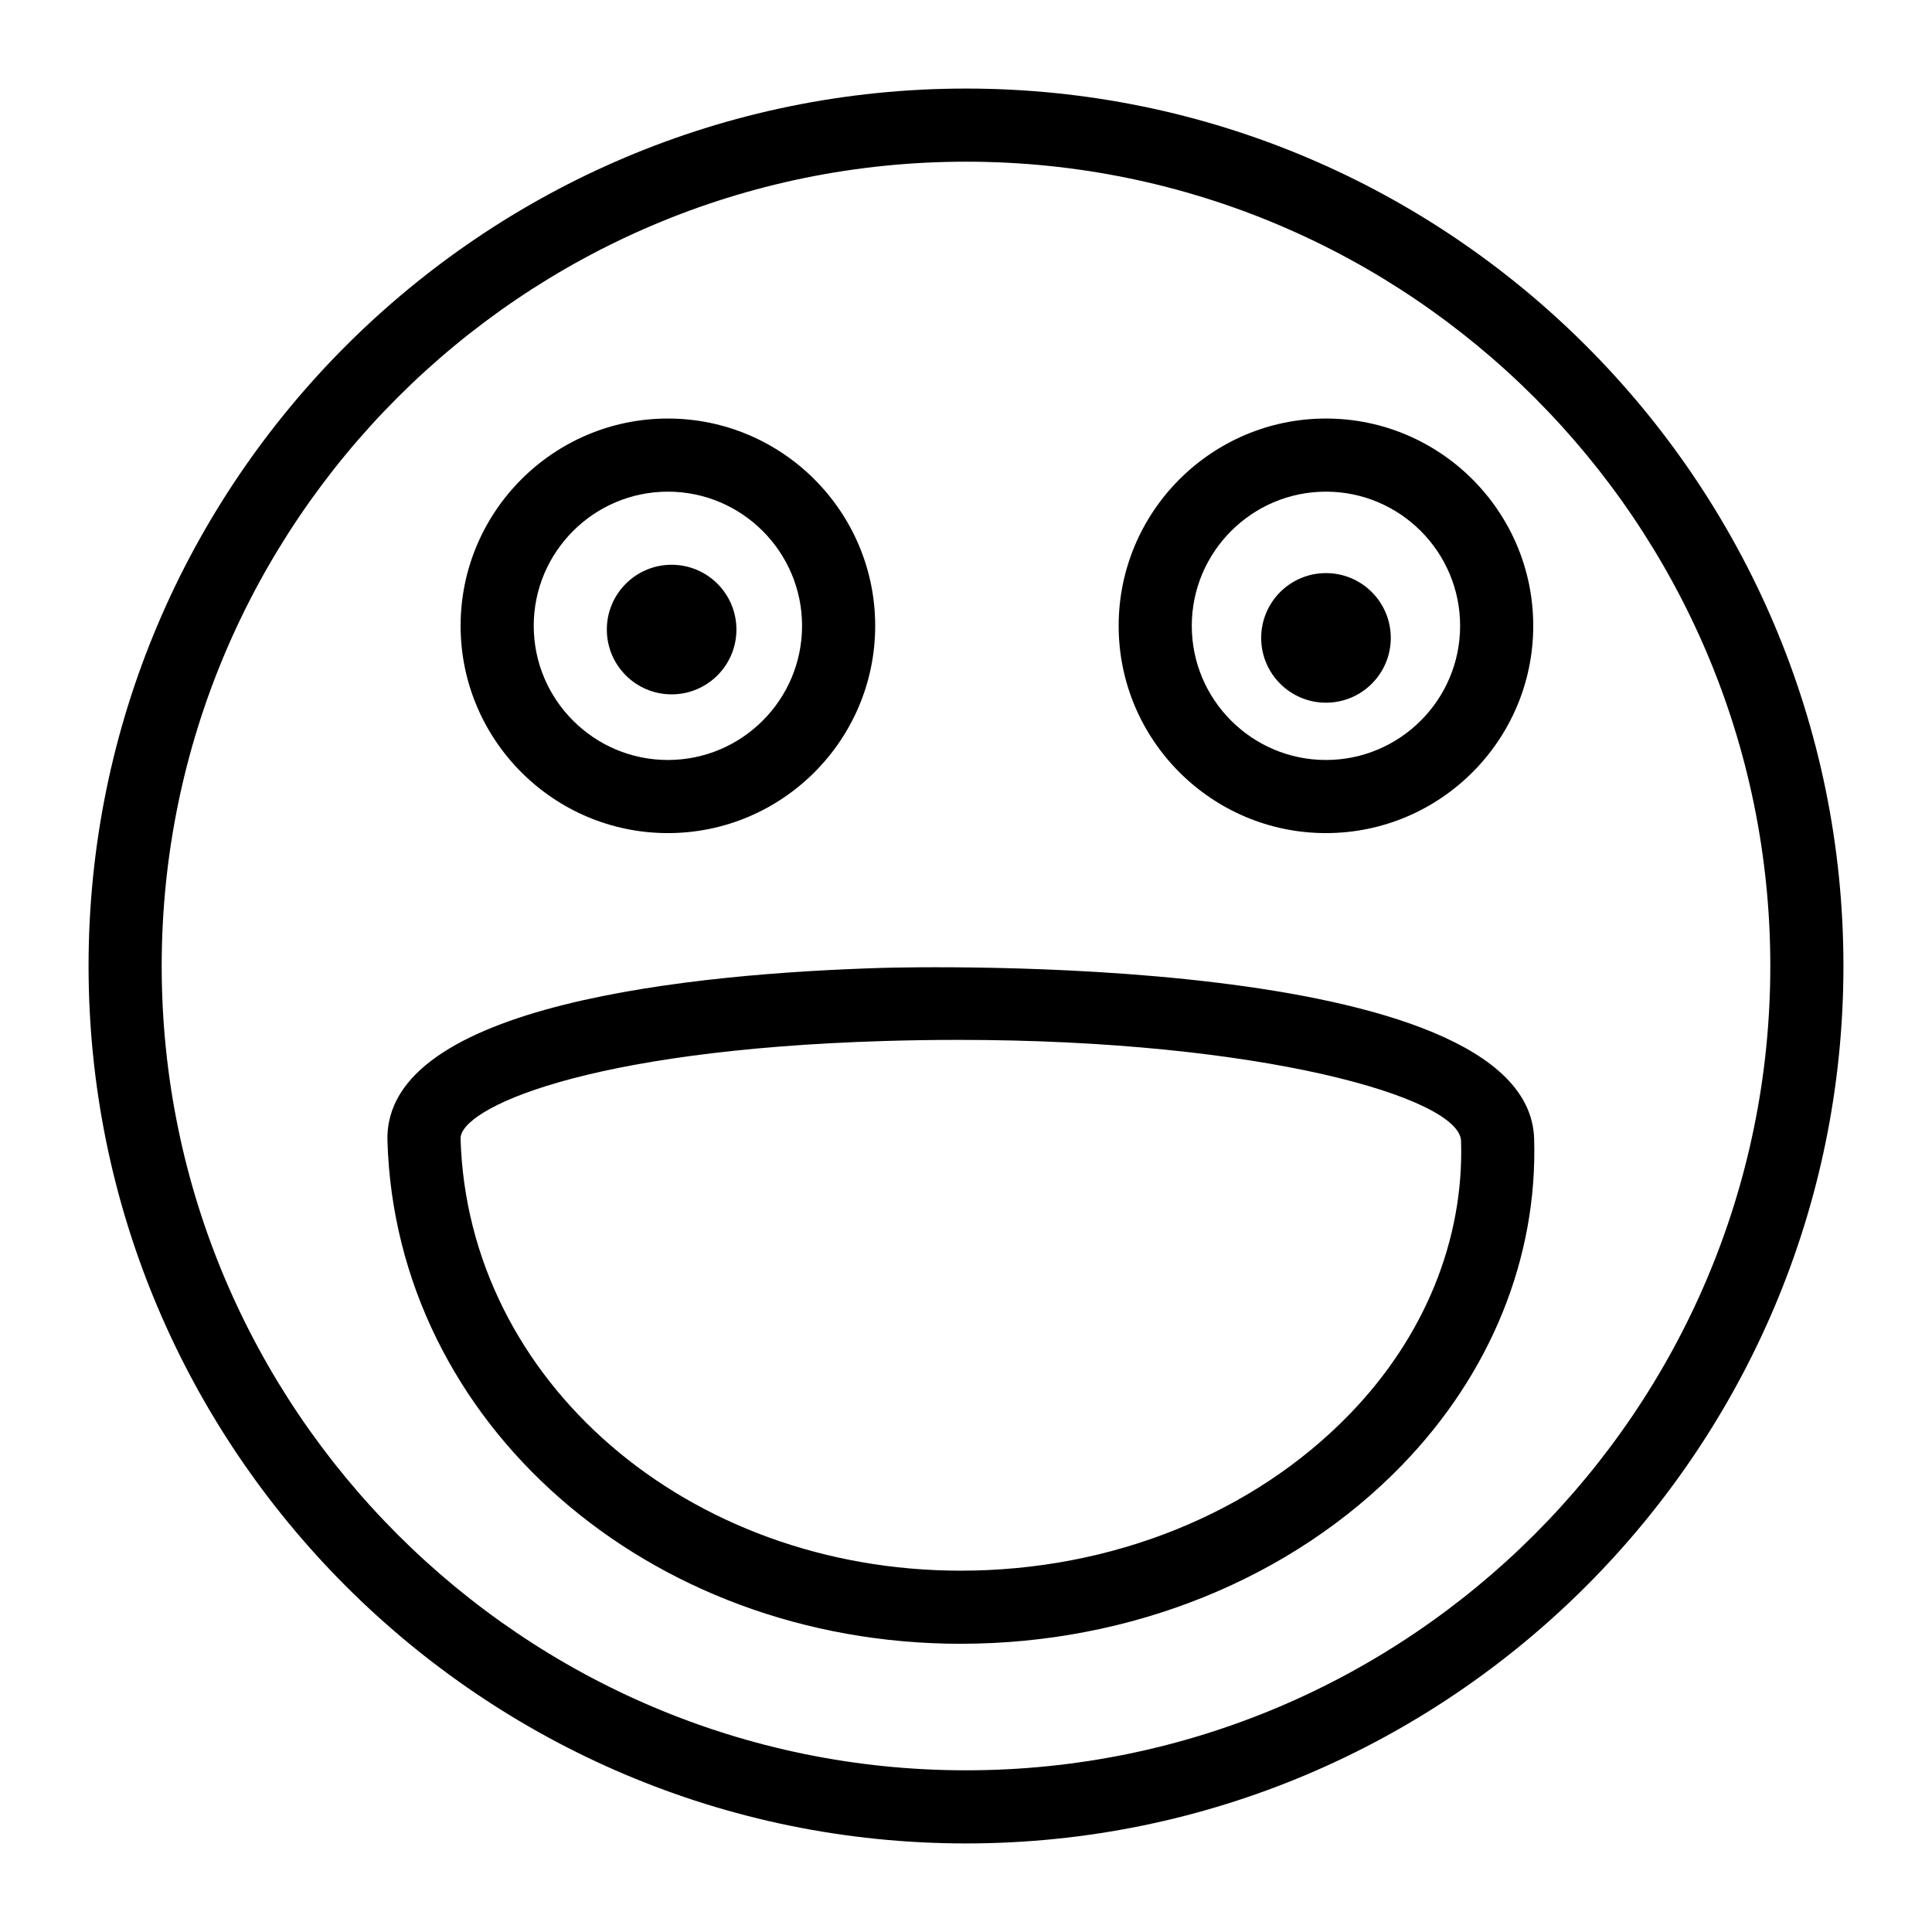
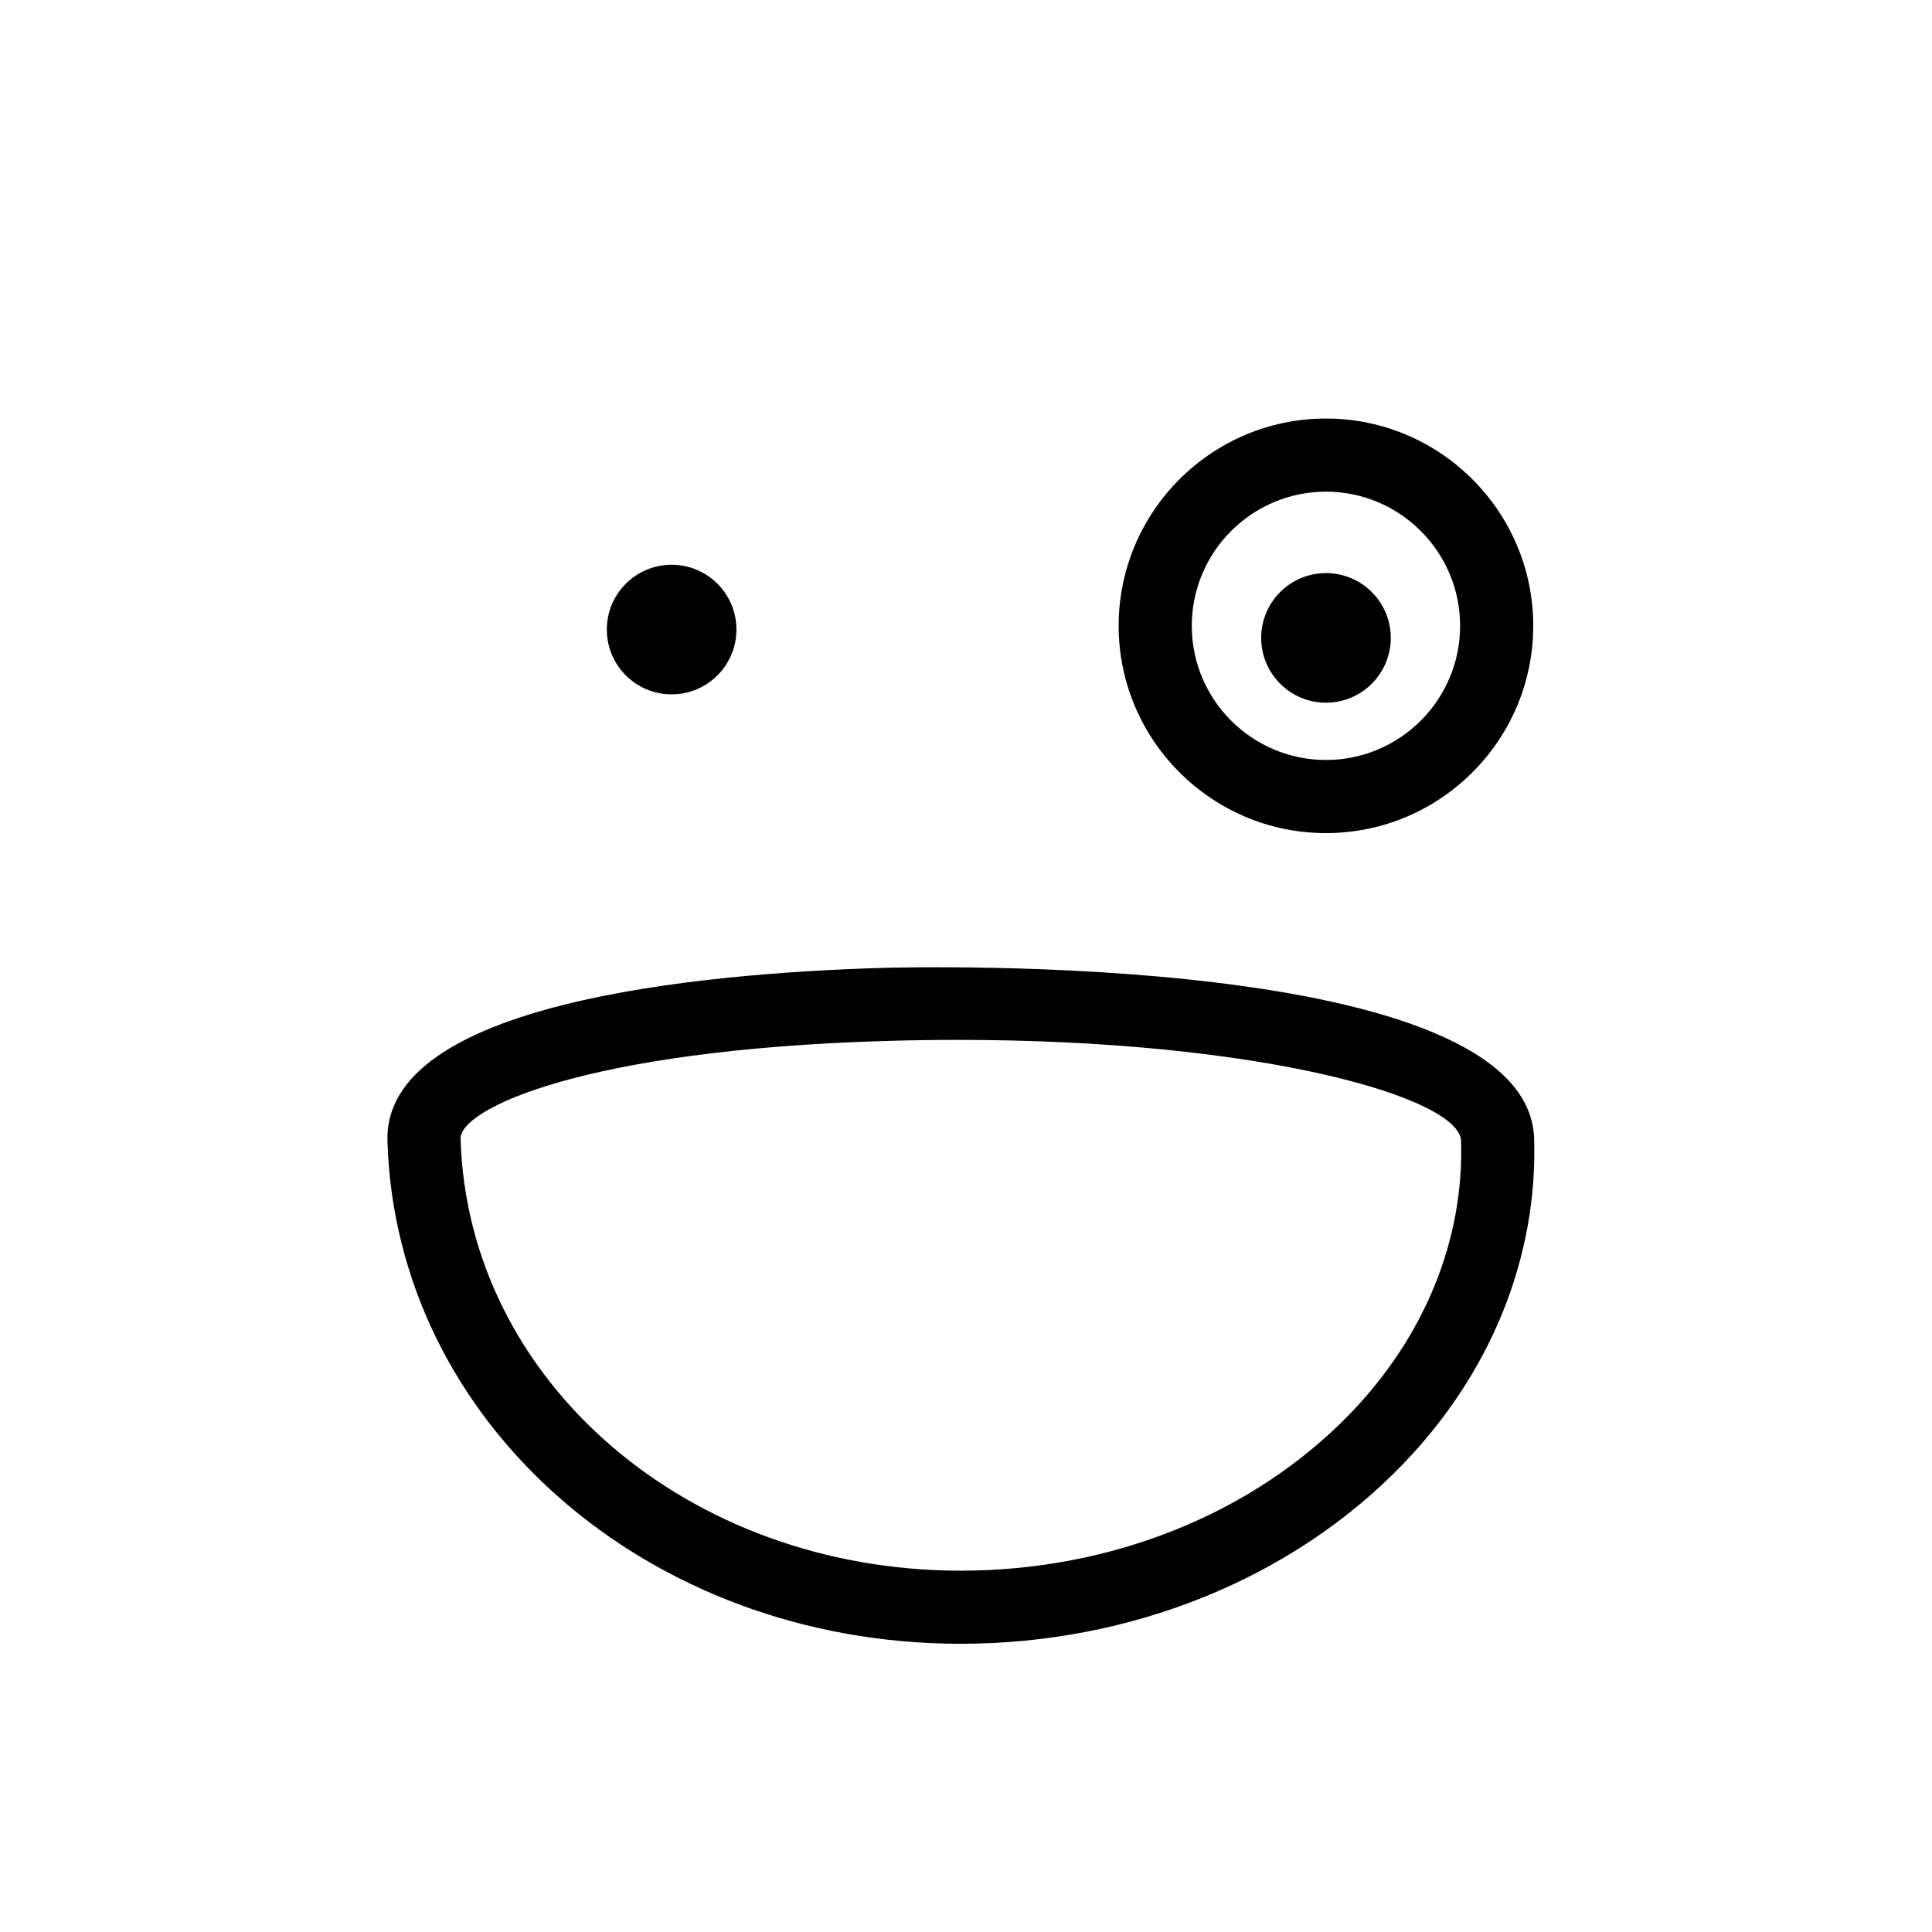
<svg xmlns="http://www.w3.org/2000/svg" fill="#000000" width="800px" height="800px" version="1.1" viewBox="144 144 512 512">
  <g>
-     <path d="m400 632.53c-128.21 0-232.53-104.32-232.53-232.53 0-128.21 104.31-232.53 232.53-232.53s232.53 104.31 232.53 232.53c0 128.21-104.32 232.53-232.53 232.53zm0-445.68c-117.53 0-213.15 95.621-213.15 213.15s95.617 213.15 213.15 213.15 213.15-95.617 213.15-213.15c0.004-117.53-95.613-213.15-213.14-213.15z" />
-     <path d="m321 364.78c-30.285 0-54.934-24.645-54.934-54.93 0-30.293 24.648-54.934 54.934-54.934s54.934 24.645 54.934 54.934c0 30.289-24.648 54.93-54.934 54.93zm0-90.484c-19.605 0-35.555 15.953-35.555 35.555 0 19.605 15.953 35.551 35.555 35.551 19.605 0 35.555-15.949 35.555-35.551 0-19.602-15.953-35.555-35.555-35.555z" />
    <path d="m495.39 364.78c-30.285 0-54.934-24.645-54.934-54.93 0-30.293 24.648-54.934 54.934-54.934s54.934 24.645 54.934 54.934c0 30.289-24.648 54.93-54.934 54.93zm0-90.484c-19.605 0-35.555 15.953-35.555 35.555 0 19.605 15.953 35.551 35.555 35.551 19.605 0 35.555-15.949 35.555-35.551 0-19.602-15.949-35.555-35.555-35.555z" />
    <path d="m339.16 310.84c0 9.484-7.691 17.172-17.172 17.172-9.484 0-17.172-7.688-17.172-17.172s7.688-17.172 17.172-17.172c9.48 0 17.172 7.688 17.172 17.172" />
    <path d="m512.57 313.05c0 9.484-7.688 17.172-17.172 17.172s-17.172-7.688-17.172-17.172 7.688-17.172 17.172-17.172 17.172 7.688 17.172 17.172" />
    <path d="m398.62 579.62c-83.016 0-149.76-58.547-151.94-133.29-1.051-36.438 81.746-44.355 131.2-45.832 6.965-0.176 171.15-4.531 172.68 45.25 0.965 31.52-11.477 62.254-35.027 86.539-29.16 30.082-71.785 47.328-116.92 47.328zm-0.719-160.04c-6.32 0-12.793 0.094-19.445 0.293-79.895 2.391-112.64 18.047-112.4 25.902 1.875 64.188 60.102 114.47 132.57 114.47 39.93 0 77.473-15.105 103.01-41.441 19.871-20.488 30.371-46.219 29.559-72.453-0.348-11.445-52.906-26.773-133.29-26.773z" />
  </g>
</svg>